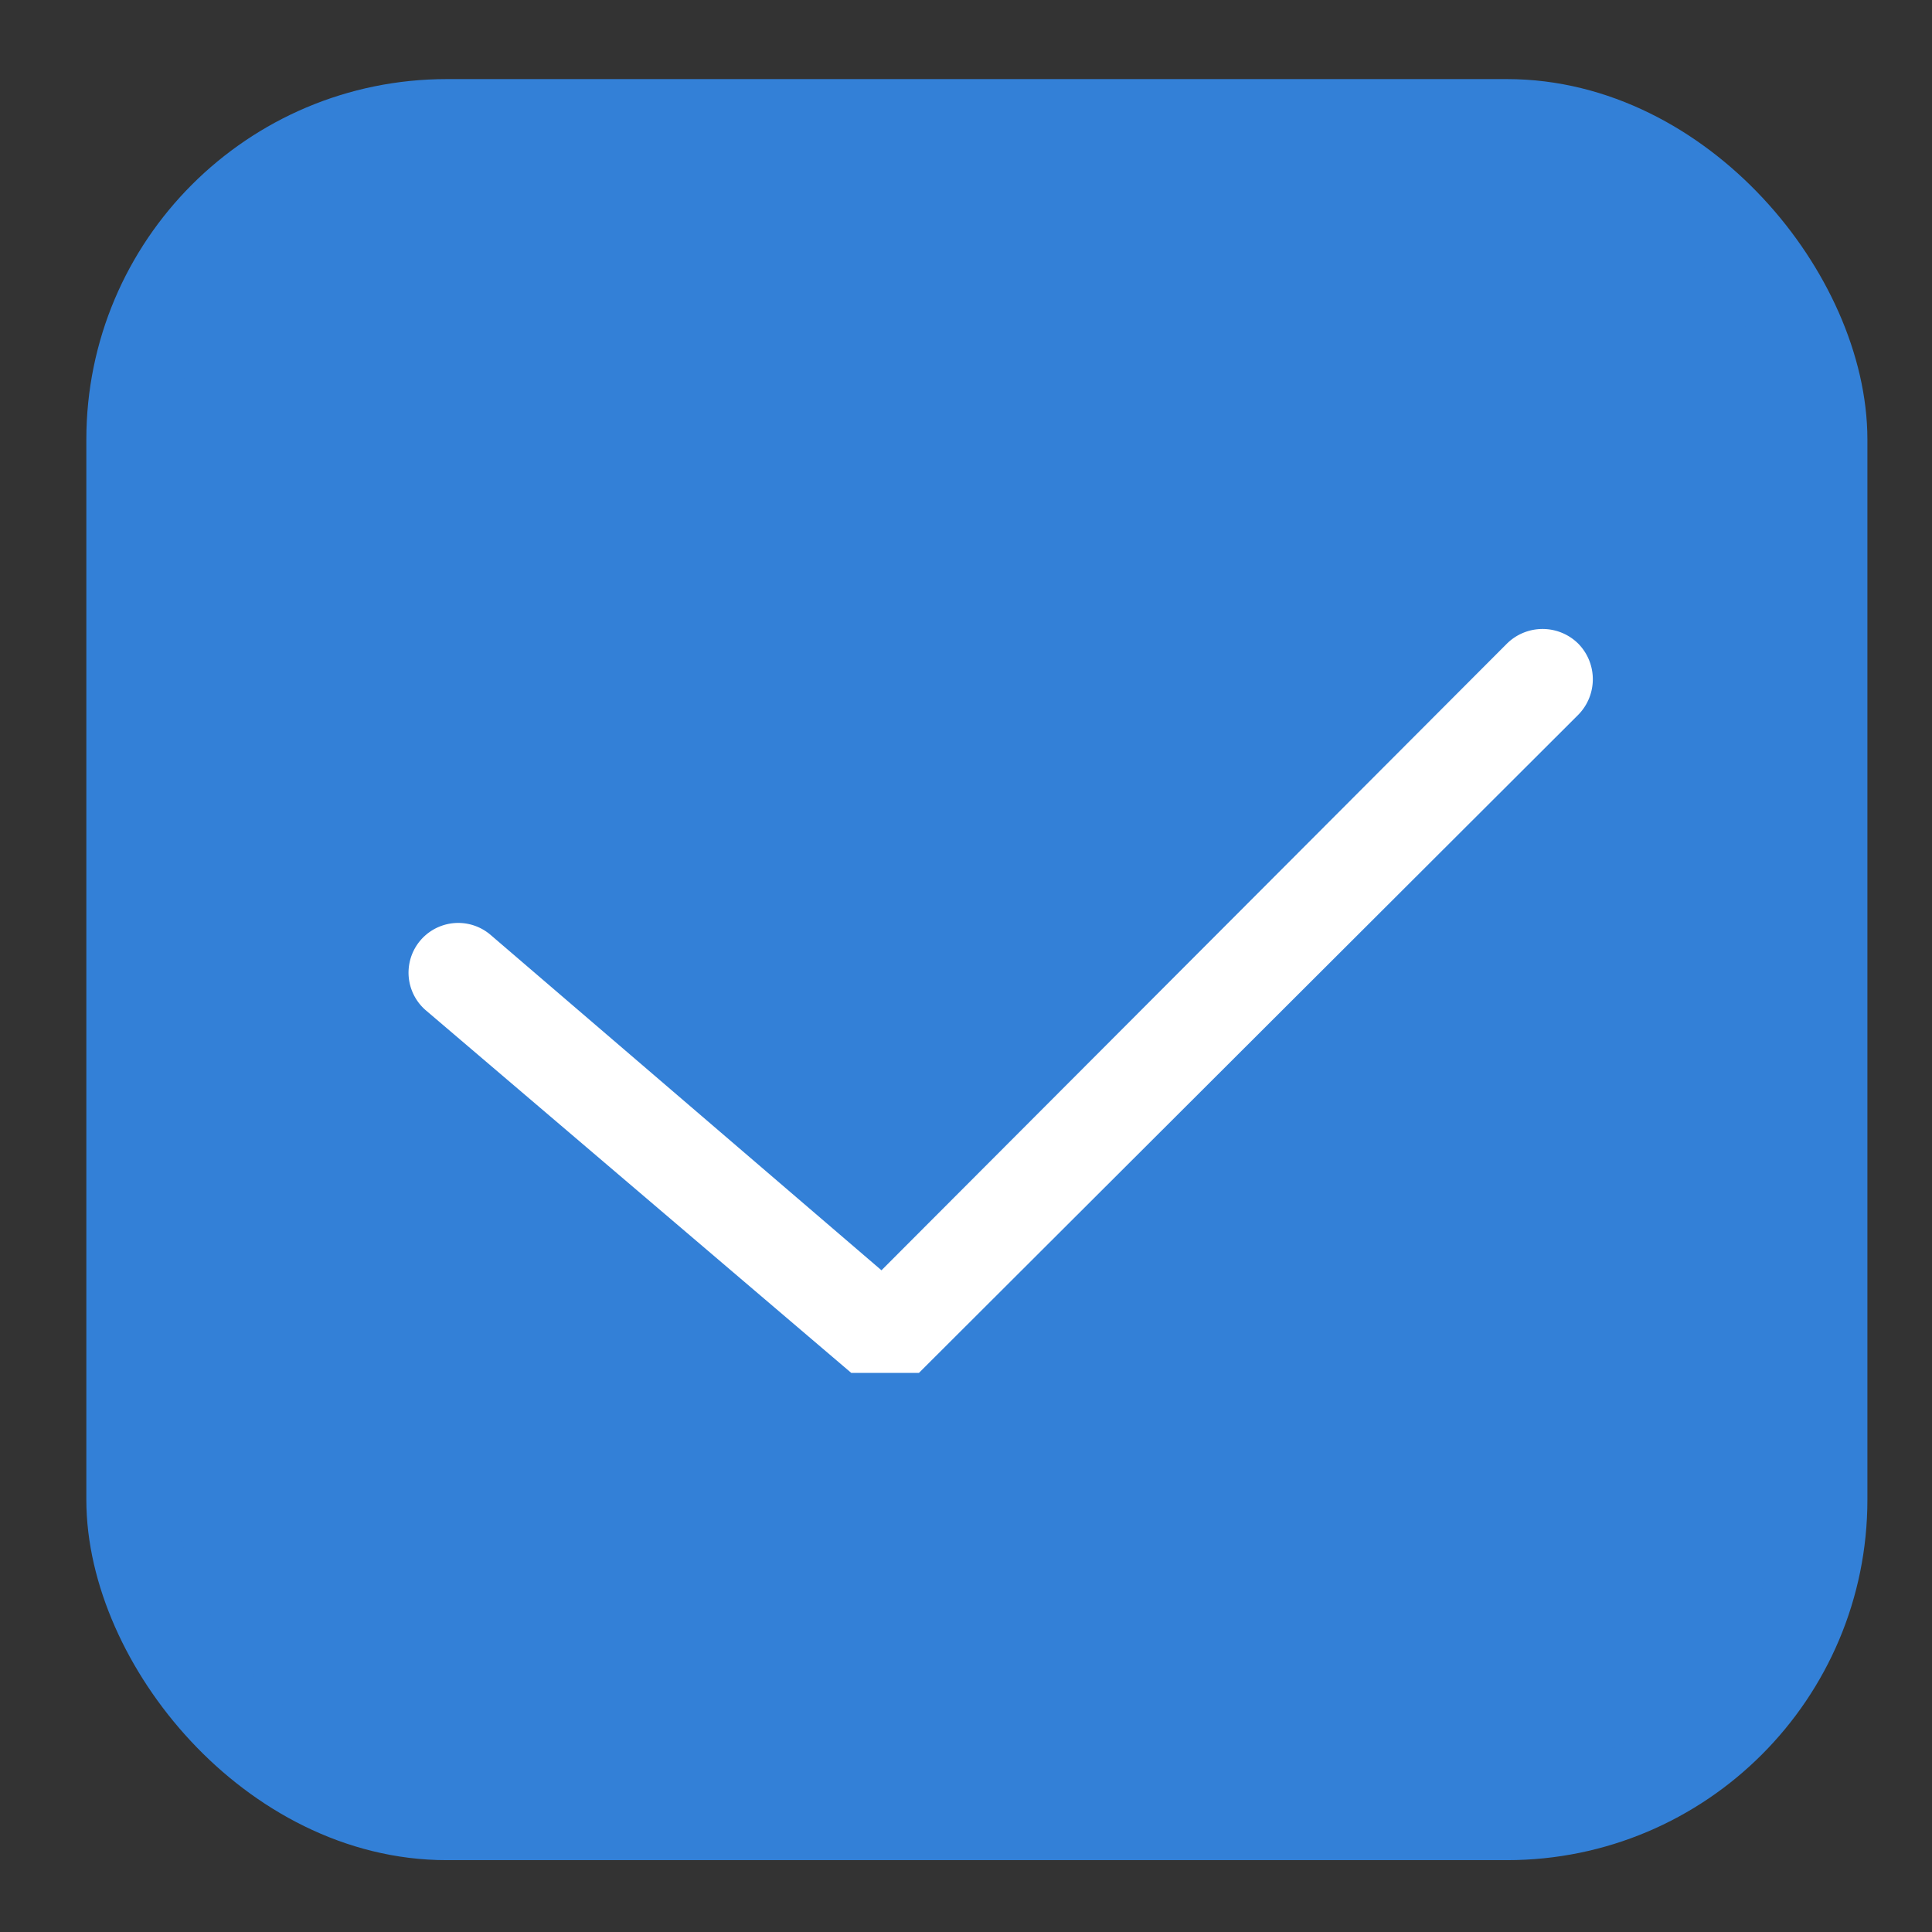
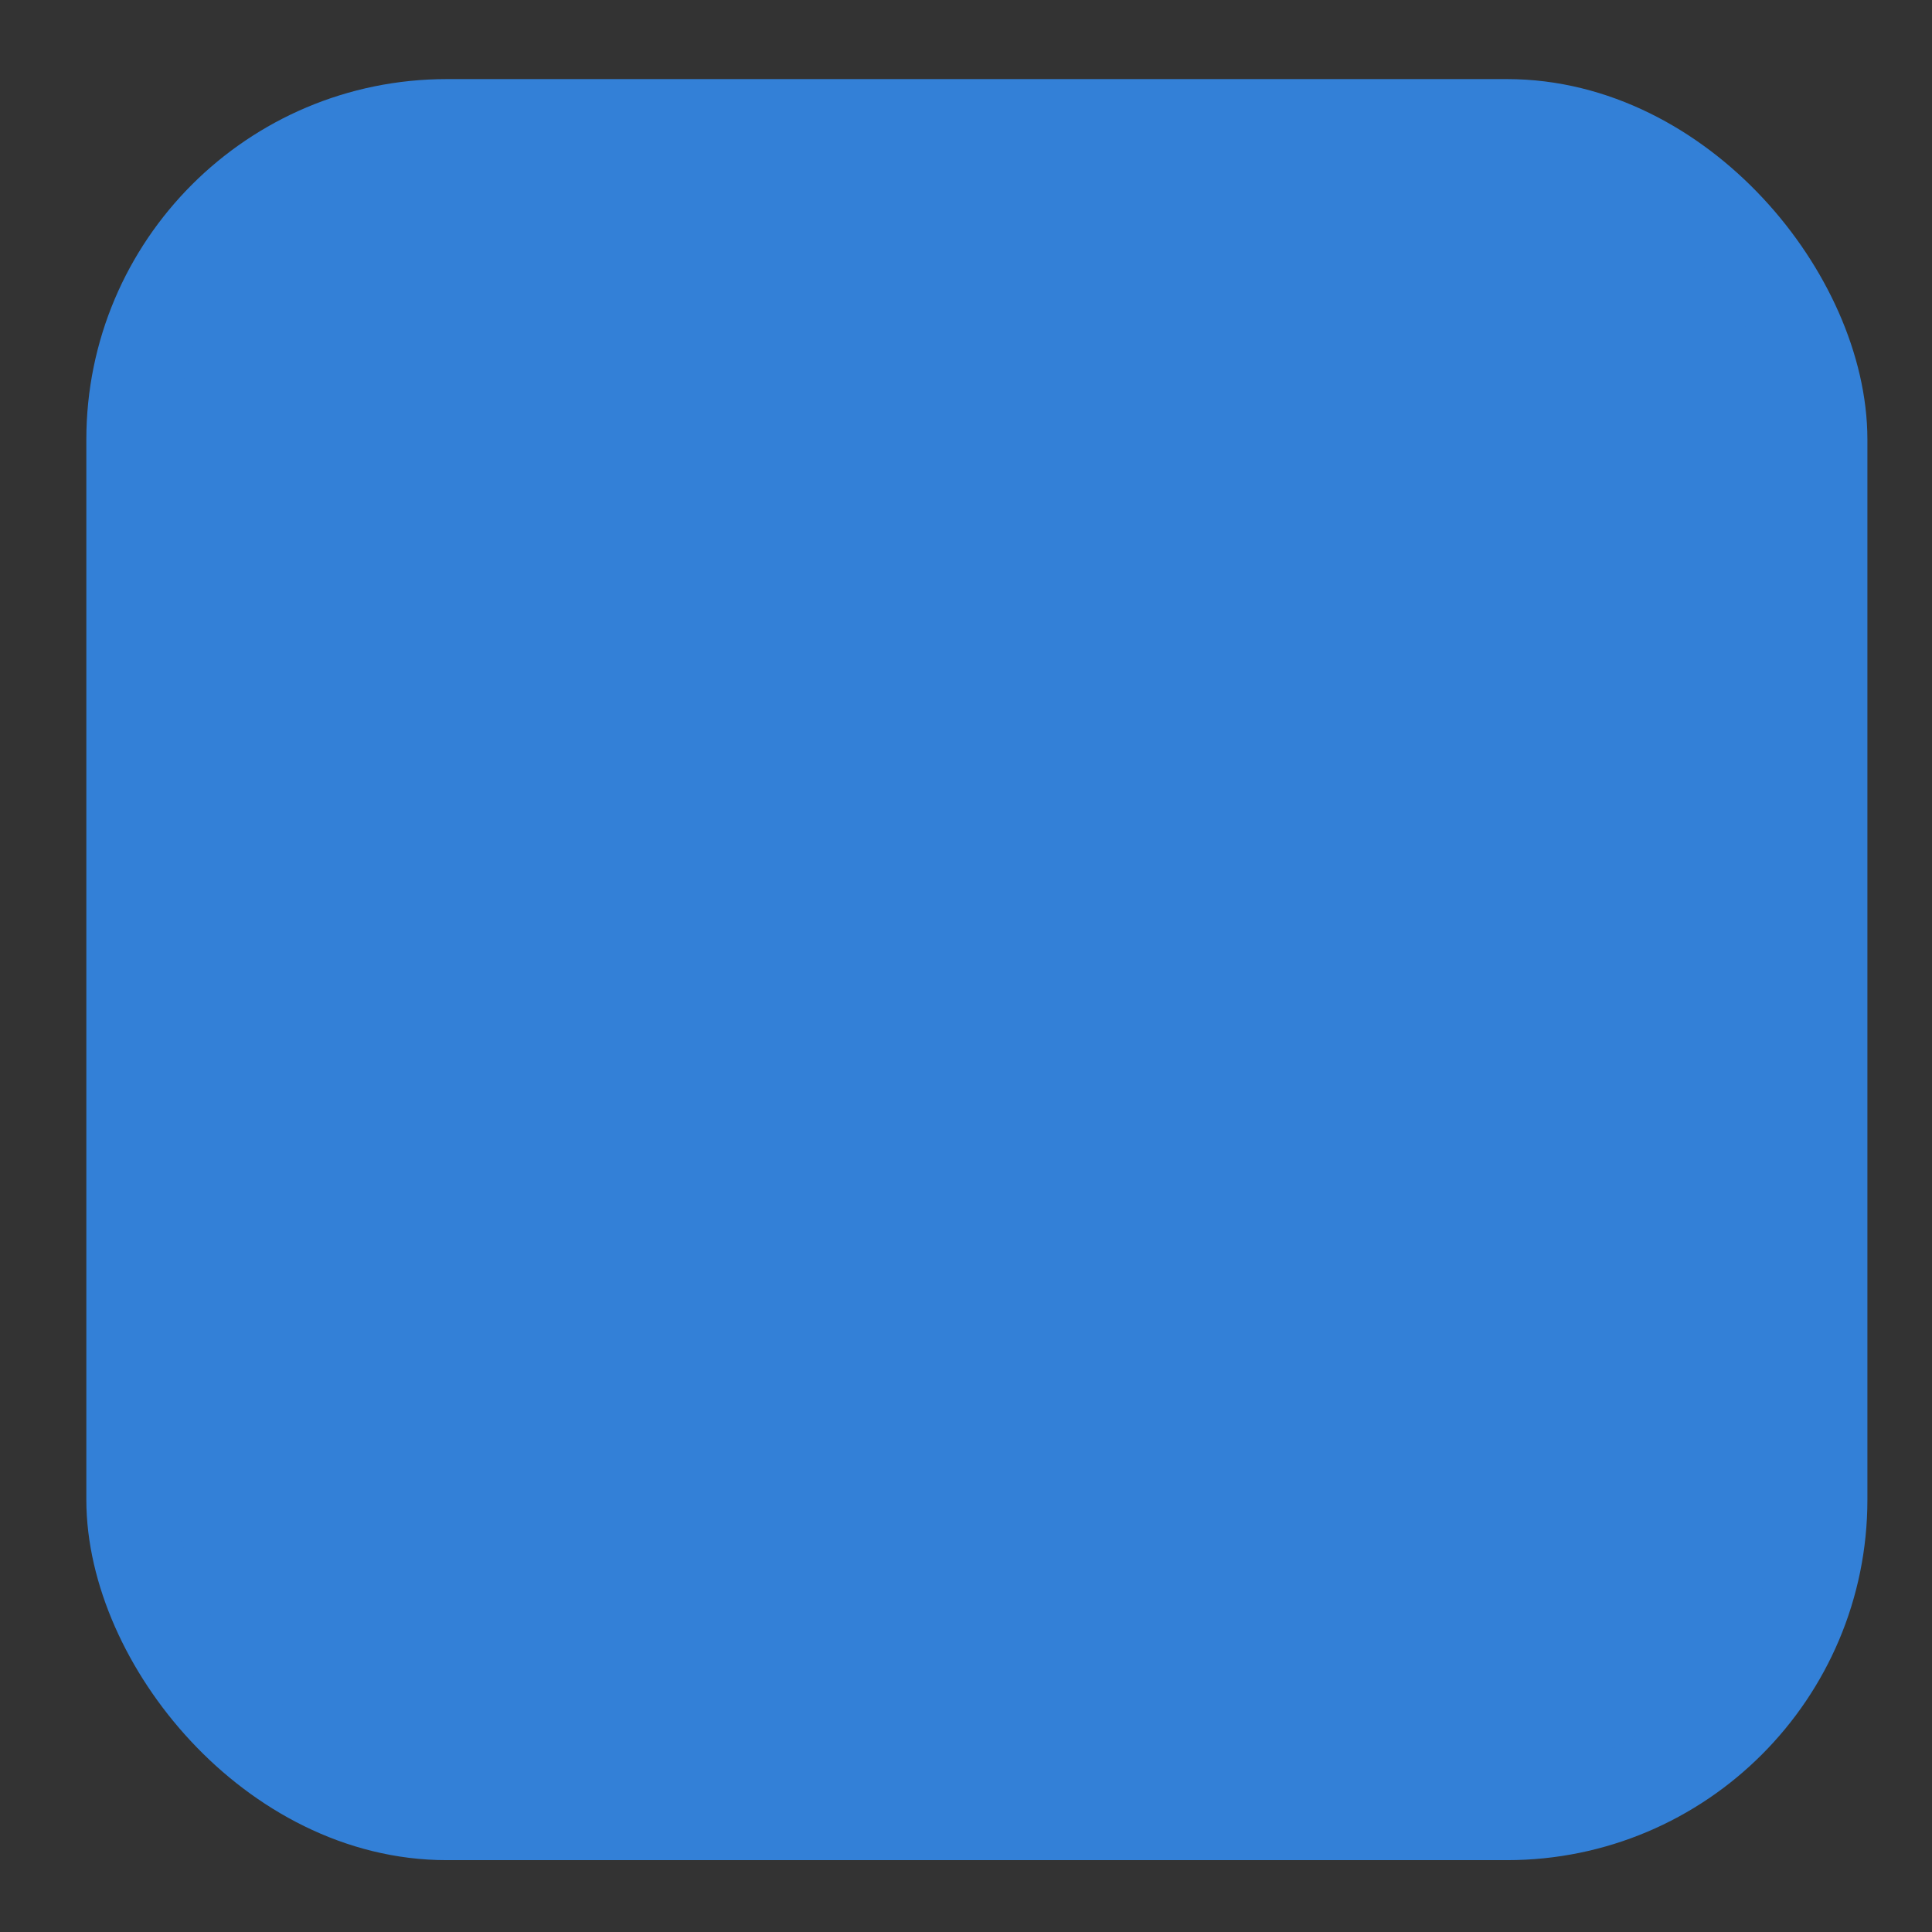
<svg xmlns="http://www.w3.org/2000/svg" id="图层_1" data-name="图层 1" viewBox="0 0 16 16">
  <rect x="0" y="0" width="16" height="16" fill="#333333" stroke="none" />
  <defs>
    <style>.cls-1{fill:#3380d7;stroke:#3380d7;stroke-miterlimit:10;stroke-width:0.75px;}.cls-2{fill:#fff;}</style>
  </defs>
  <rect class="cls-1" x="1.09" y="1.03" width="14" height="14" rx="2.61" />
-   <path class="cls-2" d="M13.07,5.33a.42.42,0,0,1,0,.59L7.61,11.37h0l0,0h0l0,0H7.05l-3.52-3a.41.41,0,1,1,.53-.63L7.3,10.52l5.18-5.19a.42.42,0,0,1,.59,0Z" />
</svg>